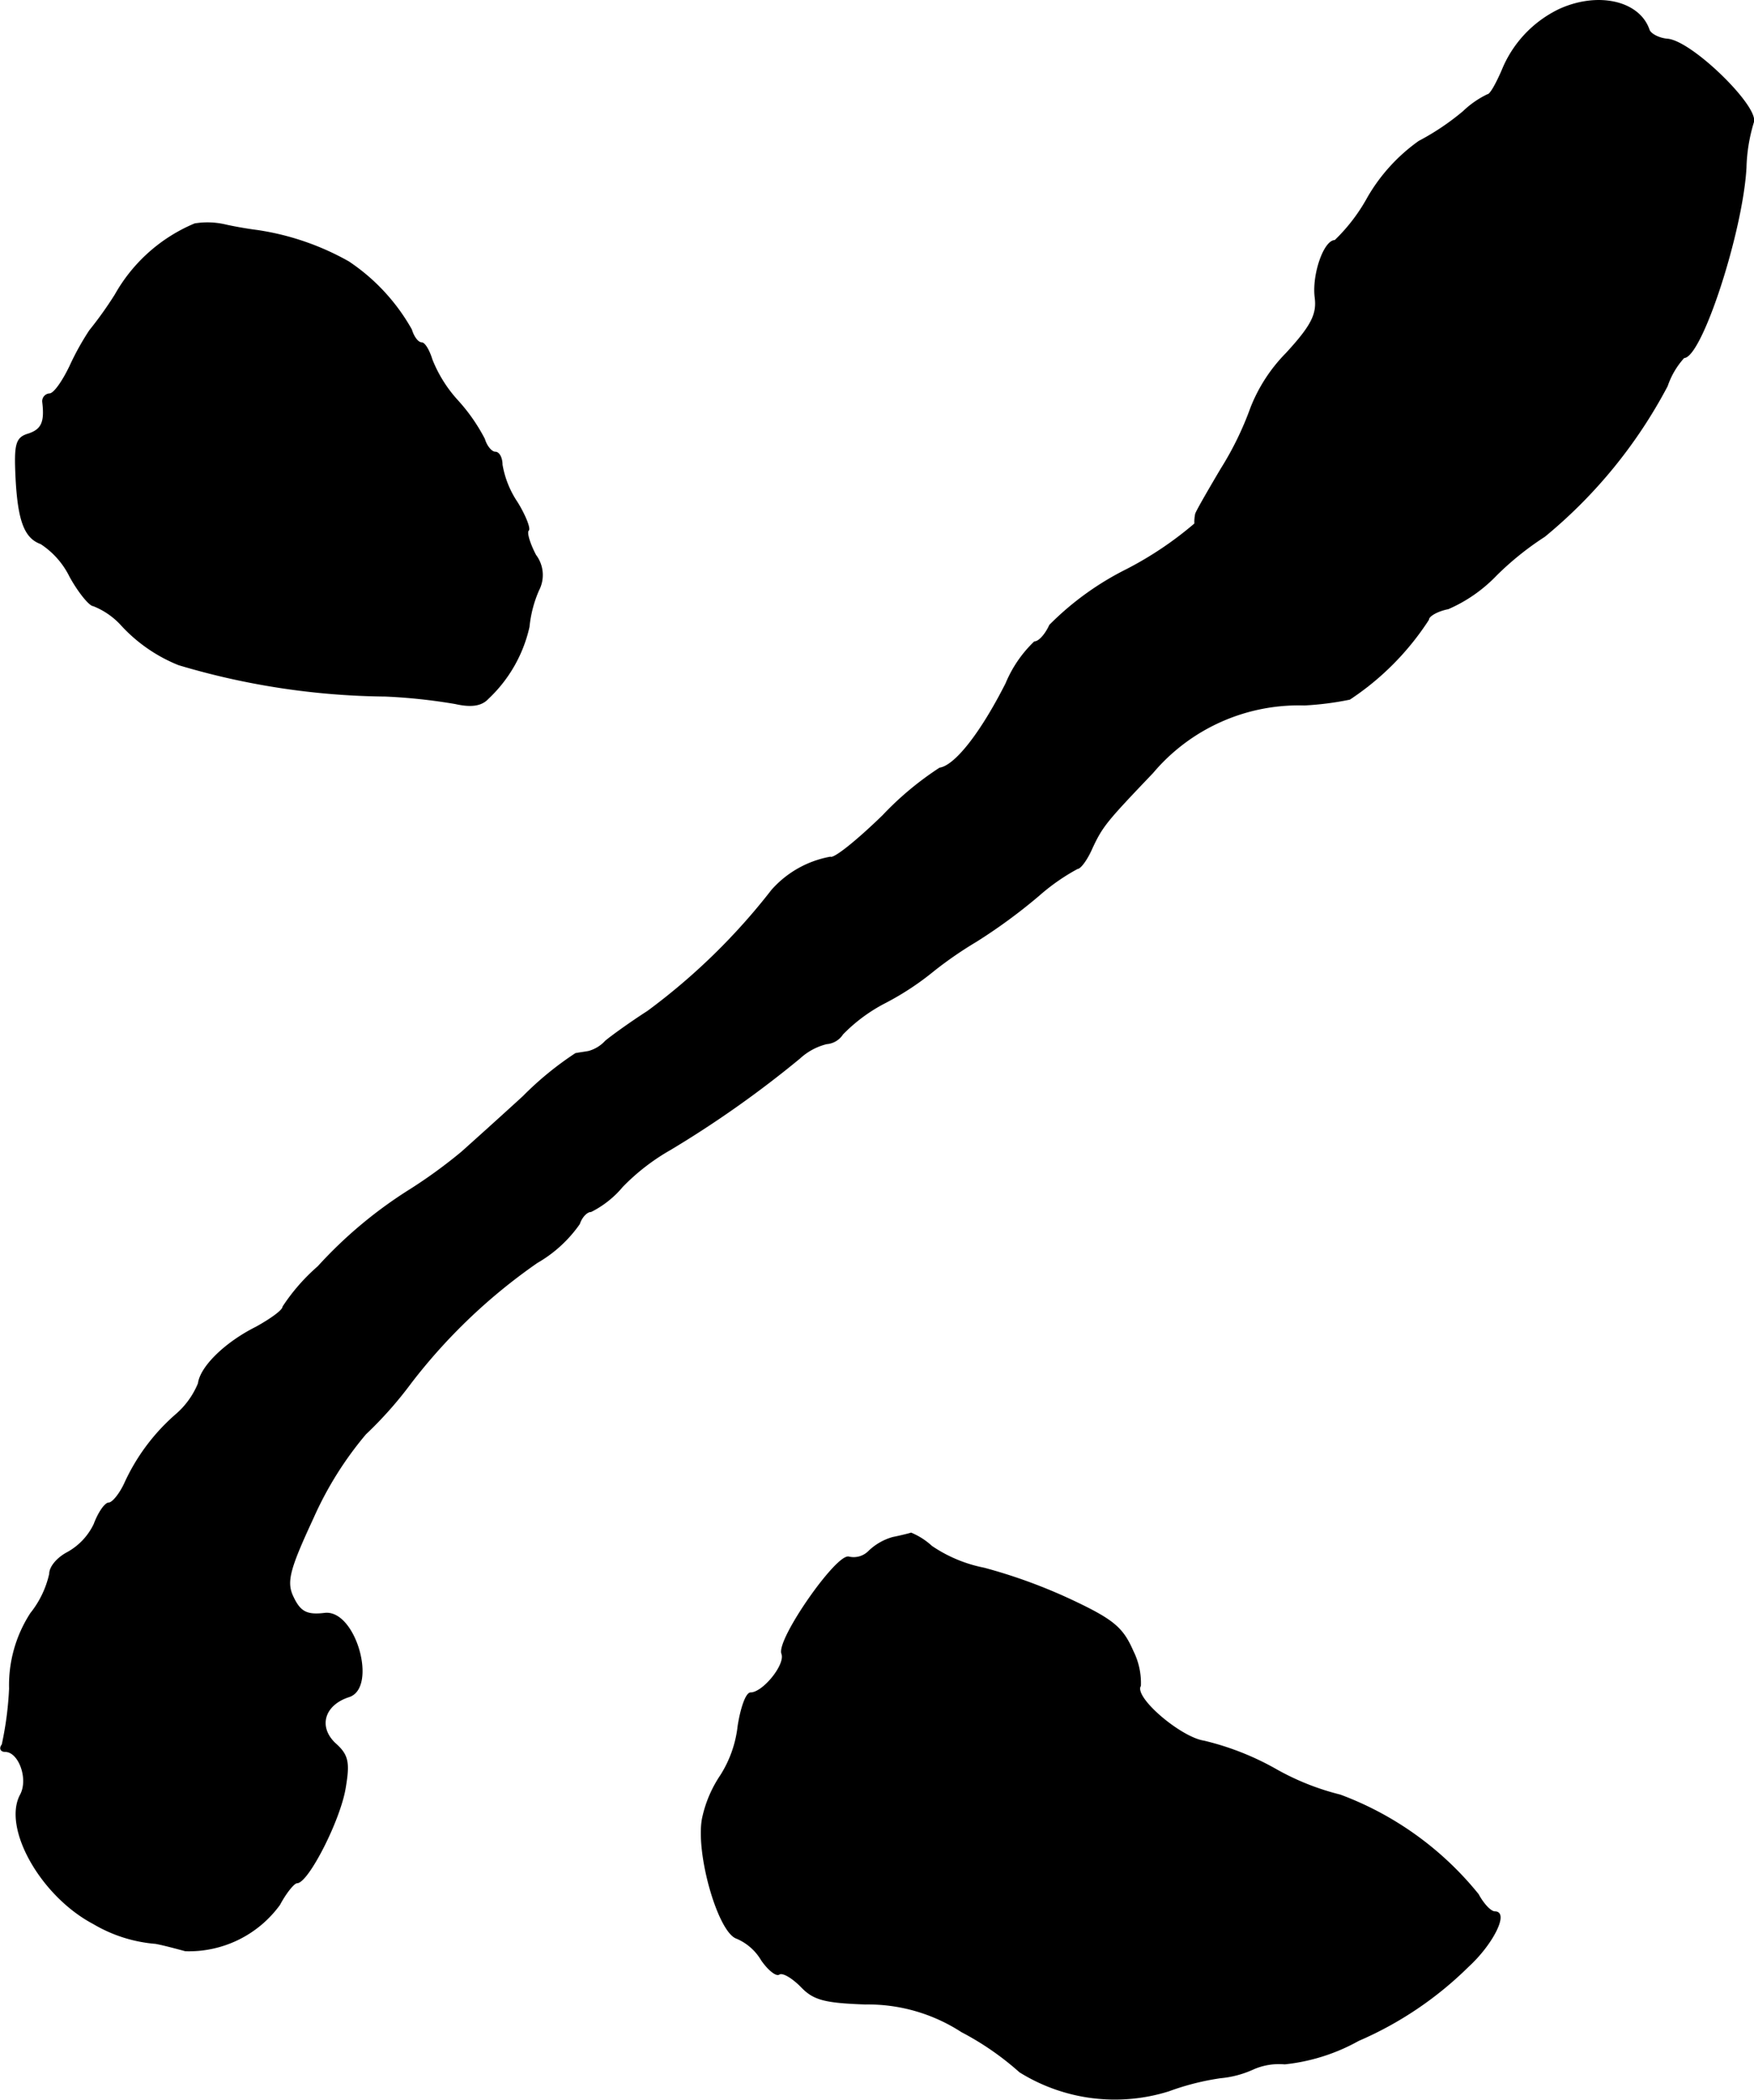
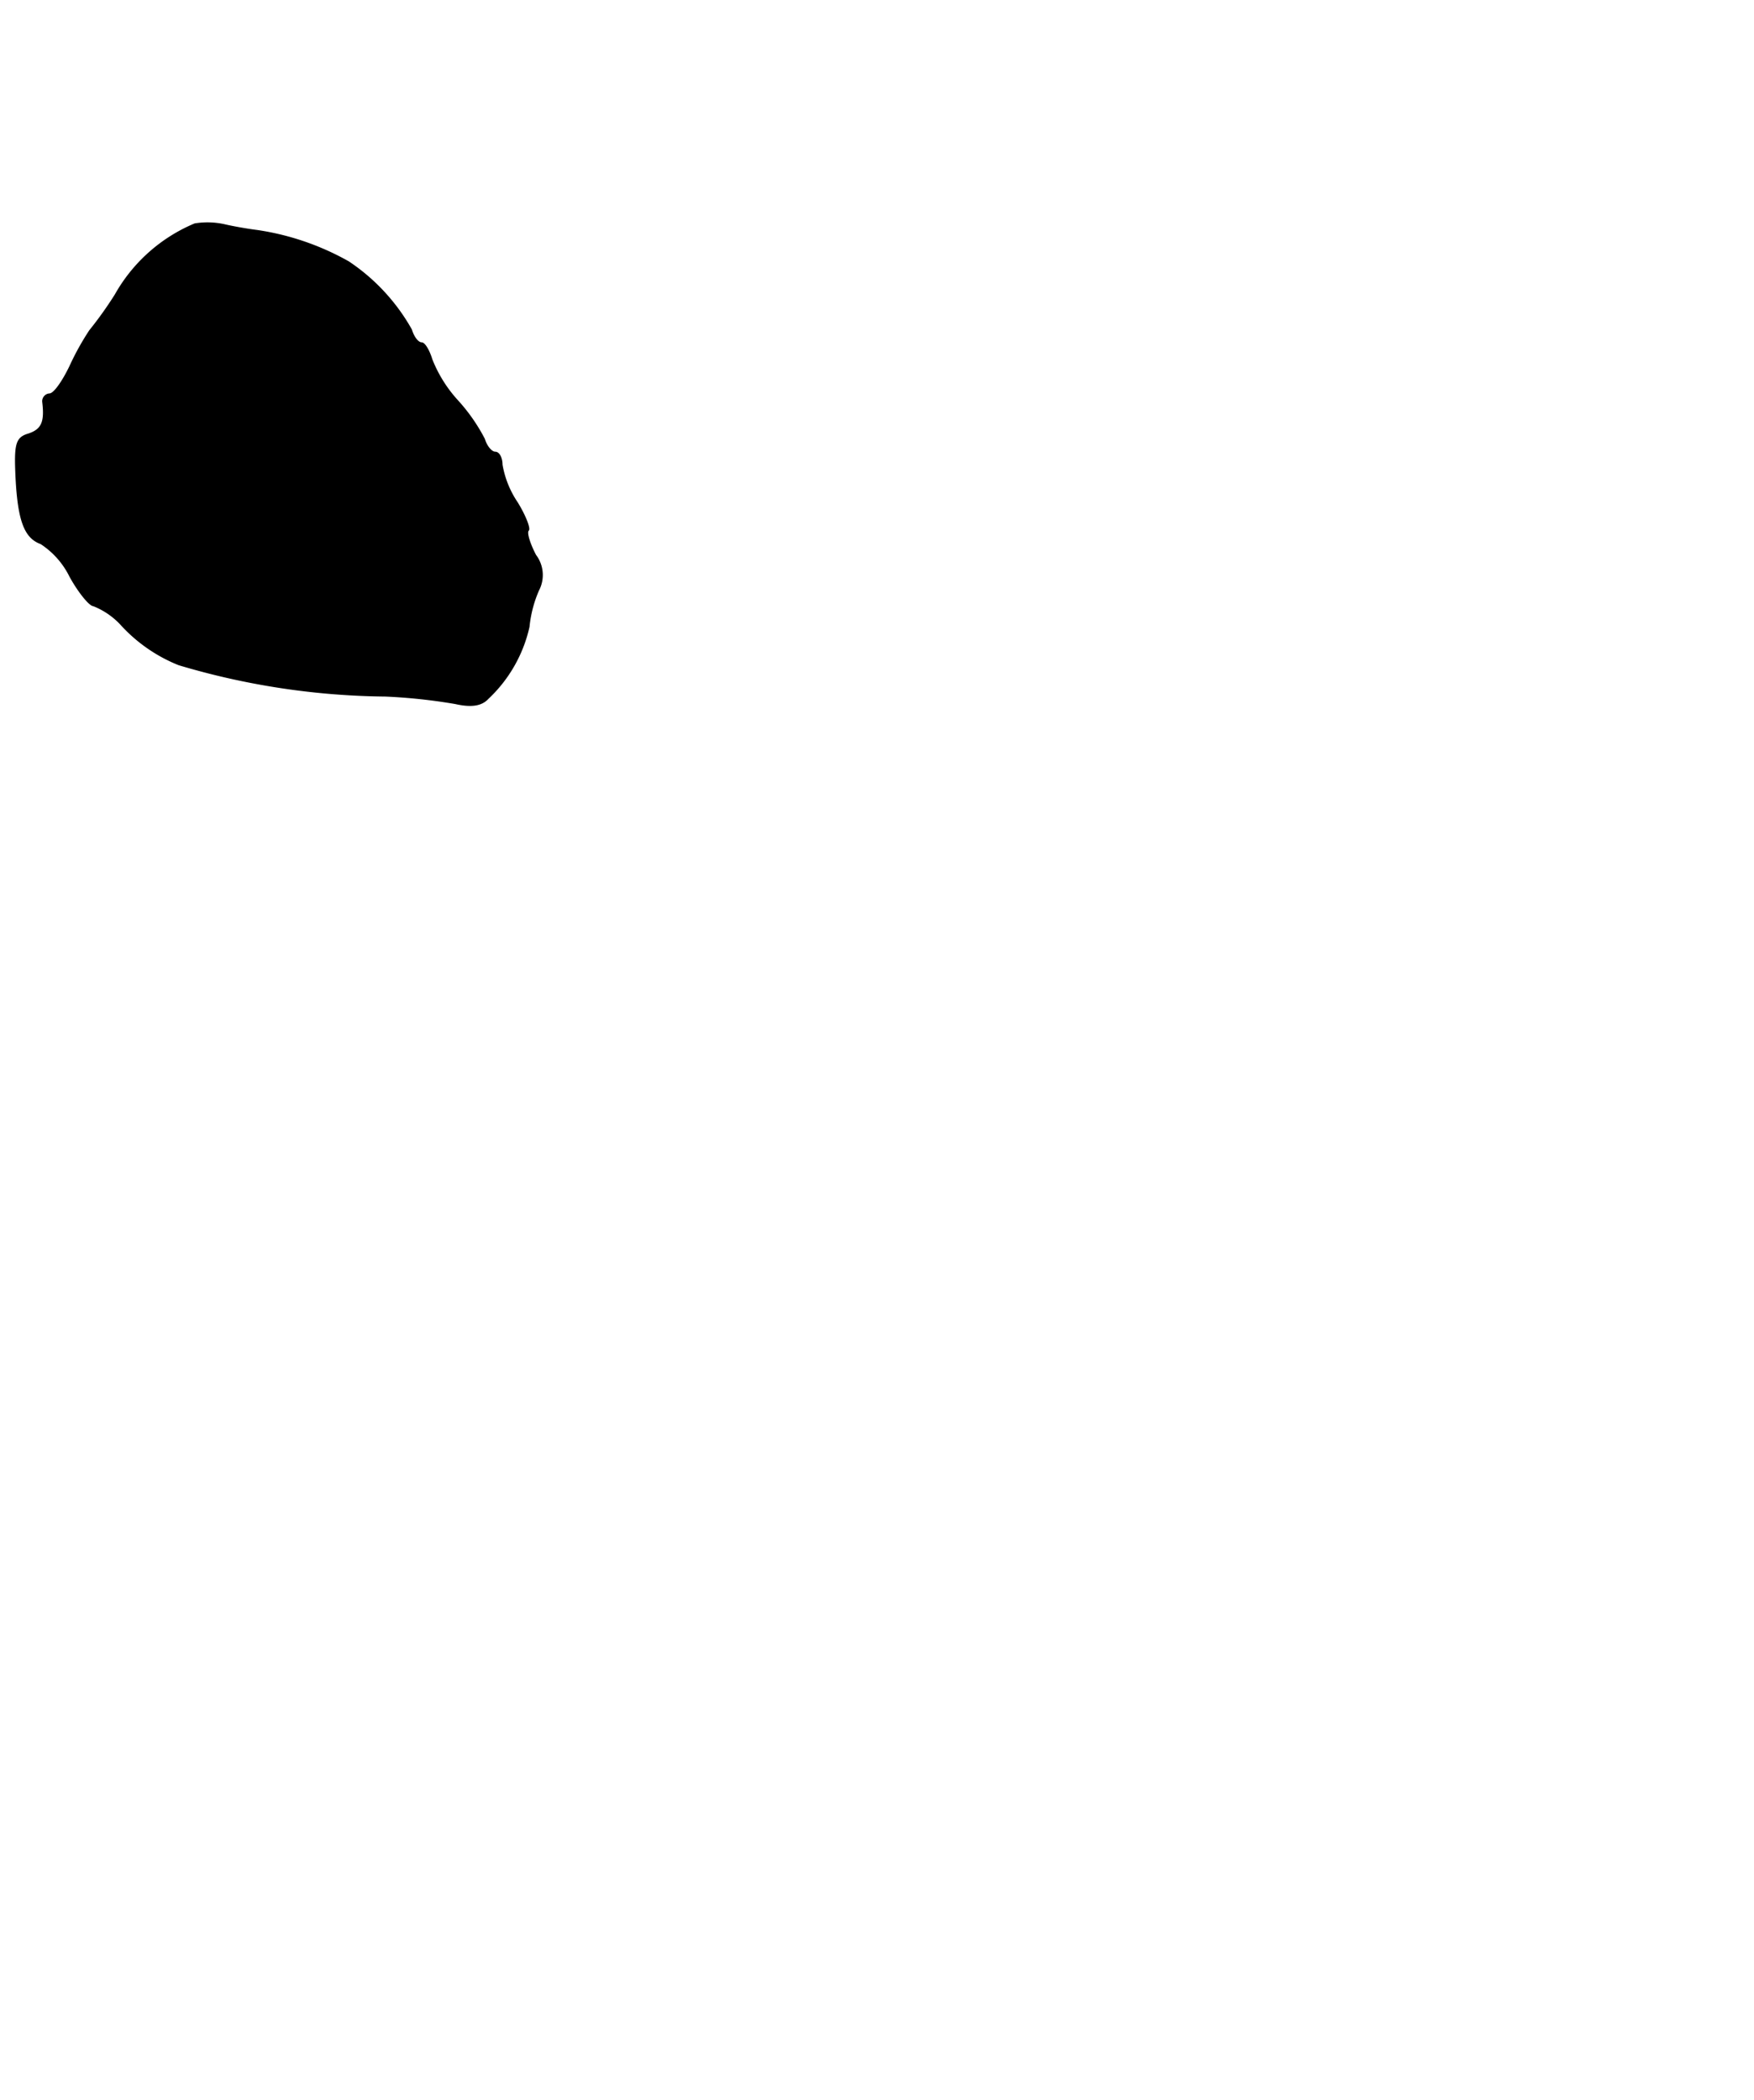
<svg xmlns="http://www.w3.org/2000/svg" version="1.1" width="5.137mm" height="6.147mm" viewBox="0 0 14.562 17.426">
  <defs>
    <style type="text/css">
      .a {
        stroke: #000;
        stroke-linecap: round;
        stroke-linejoin: round;
        stroke-width: 0.01px;
      }
    </style>
  </defs>
-   <path class="a" d="M12.949.078a.959.959,0,0,0-.478.509c-.048.109-.097.2-.121.2a.775.775,0,0,0-.2.139,2.071,2.071,0,0,1-.369.248,1.477,1.477,0,0,0-.424.466,1.488,1.488,0,0,1-.273.357c-.091,0-.188.285-.164.472.018.139-.03.236-.242.466a1.342,1.342,0,0,0-.291.448,2.635,2.635,0,0,1-.248.509c-.115.194-.212.363-.212.376a.32.32,0,0,0-.006.079,2.93,2.93,0,0,1-.569.382,2.424,2.424,0,0,0-.636.46c-.036.079-.091.139-.127.139a1.019,1.019,0,0,0-.236.345c-.212.418-.424.684-.551.703a2.597,2.597,0,0,0-.472.394c-.212.206-.406.363-.436.345a.85.85,0,0,0-.485.273A5.253,5.253,0,0,1,5.378,8.394c-.151.097-.309.212-.351.248a.296.296,0,0,1-.139.085c-.03.006-.079.012-.109.018a2.683,2.683,0,0,0-.436.357c-.212.194-.442.4-.509.46a4.169,4.169,0,0,1-.424.309,3.654,3.654,0,0,0-.769.642,1.611,1.611,0,0,0-.291.333c0,.03-.103.103-.224.17-.254.127-.46.327-.478.466a.683.683,0,0,1-.188.26,1.676,1.676,0,0,0-.424.569c-.042.091-.103.164-.133.164s-.085.079-.121.176a.53.53,0,0,1-.224.236c-.079.042-.145.115-.145.176a.805.805,0,0,1-.157.327,1.092,1.092,0,0,0-.176.624,2.784,2.784,0,0,1-.061.466c-.024.03-.012.055.024.055.115,0,.2.23.127.363-.145.273.17.836.606,1.066a1.201,1.201,0,0,0,.515.164c.067.012.176.042.248.061a.929.929,0,0,0,.781-.382c.055-.103.121-.182.145-.182.091,0,.357-.521.4-.787.036-.212.024-.273-.085-.369-.145-.139-.091-.321.115-.388.236-.073.055-.721-.2-.69-.151.018-.206-.012-.267-.145-.055-.121-.024-.23.17-.648a2.912,2.912,0,0,1,.436-.697,3.229,3.229,0,0,0,.376-.424,4.689,4.689,0,0,1,1.048-.999,1.091,1.091,0,0,0,.351-.321c.018-.055.061-.103.097-.103A.816.816,0,0,0,5.166,9.848a1.779,1.779,0,0,1,.4-.309A8.804,8.804,0,0,0,6.638,8.782a.513.513,0,0,1,.224-.121.173.173,0,0,0,.133-.079,1.372,1.372,0,0,1,.351-.26,2.325,2.325,0,0,0,.406-.267,3.249,3.249,0,0,1,.351-.242,4.539,4.539,0,0,0,.521-.382,1.719,1.719,0,0,1,.321-.224c.024,0,.079-.073.121-.17.085-.182.121-.224.503-.624a1.587,1.587,0,0,1,1.26-.563,2.509,2.509,0,0,0,.376-.048,2.261,2.261,0,0,0,.654-.66c0-.03.073-.073.164-.091a1.232,1.232,0,0,0,.4-.279,2.485,2.485,0,0,1,.4-.321,4.073,4.073,0,0,0,1.018-1.248.668.668,0,0,1,.139-.236c.145,0,.485-1.042.515-1.575a1.404,1.404,0,0,1,.061-.376c.048-.127-.515-.678-.715-.69-.067-.006-.139-.042-.151-.079C13.609.012,13.27-.067,12.949.078Z" />
  <path class="a" d="M1.617,1.859a1.358,1.358,0,0,0-.66.588,3.171,3.171,0,0,1-.212.297A2.211,2.211,0,0,0,.581,3.04c-.061.127-.133.23-.17.23a.06.06,0,0,0-.056.064l.001.009C.375,3.506.345,3.567.236,3.603c-.103.03-.115.085-.103.351.018.369.073.509.206.557a.689.689,0,0,1,.242.273c.073.133.164.242.194.242a.629.629,0,0,1,.224.151,1.306,1.306,0,0,0,.485.339,6.184,6.184,0,0,0,1.714.26A4.654,4.654,0,0,1,3.779,5.838c.133.03.218.018.273-.042a1.165,1.165,0,0,0,.339-.594,1.003,1.003,0,0,1,.079-.303.272.272,0,0,0-.024-.291c-.048-.091-.079-.188-.061-.206.018-.012-.024-.121-.091-.23a.804.804,0,0,1-.127-.315c0-.055-.024-.103-.055-.103s-.073-.048-.091-.109a1.493,1.493,0,0,0-.224-.321,1.111,1.111,0,0,1-.212-.339c-.024-.079-.061-.139-.085-.139-.03,0-.067-.048-.085-.109a1.645,1.645,0,0,0-.521-.563,2.193,2.193,0,0,0-.757-.26c-.097-.012-.224-.036-.273-.048A.658.658,0,0,0,1.617,1.859Z" />
-   <path class="a" d="M7.413,12.761a.47.47,0,0,0-.2.115.177.177,0,0,1-.164.048c-.097-.036-.6.684-.557.8.036.091-.157.327-.26.327-.036,0-.079.121-.103.273a.963.963,0,0,1-.145.412,1.011,1.011,0,0,0-.151.357c-.055.291.133.945.285.993a.441.441,0,0,1,.206.182c.055.079.121.133.145.115.03-.018.109.03.182.103.103.109.194.133.533.145a1.43,1.43,0,0,1,.8.23A2.382,2.382,0,0,1,8.467,17.195a1.494,1.494,0,0,0,1.236.157,2.127,2.127,0,0,1,.43-.109.832.832,0,0,0,.273-.073.532.532,0,0,1,.26-.042,1.596,1.596,0,0,0,.612-.194,2.966,2.966,0,0,0,.909-.612c.206-.188.339-.454.224-.454-.036,0-.097-.067-.139-.145a2.668,2.668,0,0,0-1.145-.824,2.124,2.124,0,0,1-.533-.212,2.28,2.28,0,0,0-.6-.236c-.194-.03-.588-.363-.527-.46a.588.588,0,0,0-.061-.285c-.085-.194-.157-.26-.521-.43a4.416,4.416,0,0,0-.715-.26,1.179,1.179,0,0,1-.436-.182.582.582,0,0,0-.17-.109C7.546,12.731,7.474,12.749,7.413,12.761Z" />
</svg>